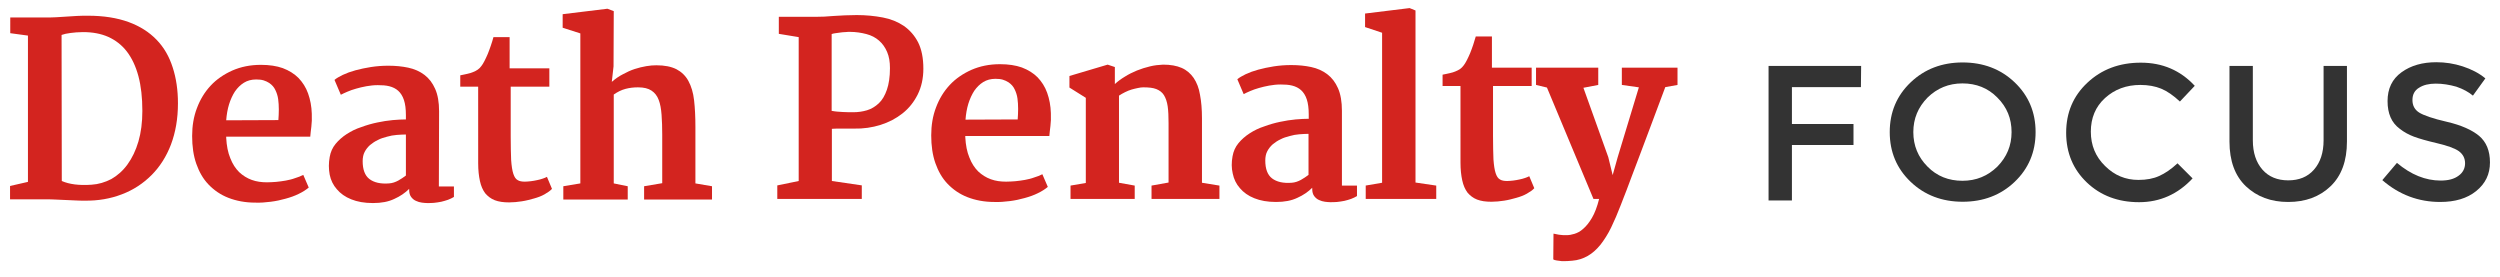
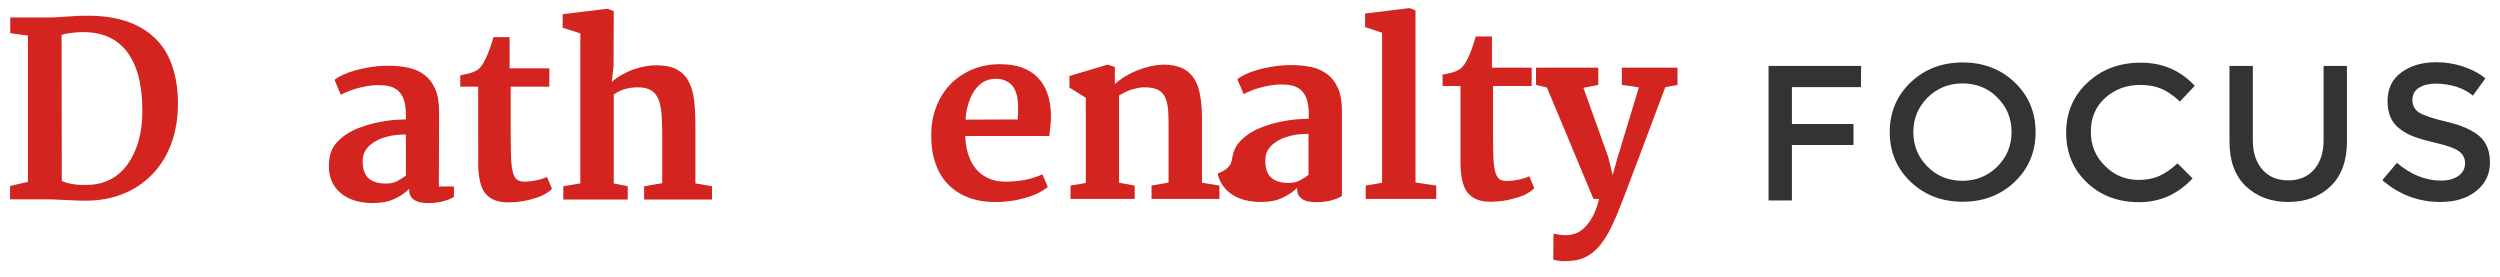
<svg xmlns="http://www.w3.org/2000/svg" id="Layer_1" x="0px" y="0px" viewBox="0 0 1145 127" style="enable-background:new 0 0 1145 127;" xml:space="preserve">
  <style type="text/css">
	.st0{fill:#D3241F;}
	.st1{fill:#333333;}
</style>
  <g>
    <path class="st0" d="M4.5,85.2l8.3-1.9v-67l-8.1-1.1V8h16.1c1.7,0,3.3,0,4.9-0.1s3.2-0.2,4.8-0.3c1.6-0.1,3.2-0.2,4.8-0.3   c1.6-0.1,3.3-0.1,5-0.1c7.2,0,13.4,1,18.6,2.9c5.2,1.9,9.4,4.6,12.8,8.1s5.8,7.7,7.4,12.7c1.6,4.9,2.4,10.4,2.4,16.4   c0,7.1-1.1,13.3-3.2,18.9c-2.1,5.5-5.1,10.2-8.9,14S61.1,87,55.8,89c-5.2,2-10.9,3-17.1,2.9c-1.3,0-2.7,0-4.2-0.1s-3-0.1-4.5-0.2   s-3-0.1-4.5-0.2s-2.9-0.1-4.3-0.1c-2.8,0-5.5,0-8.3,0s-5.5,0-8.3,0v-6.1H4.5z M28.3,82.9c3.4,1.5,7.9,2.1,13.6,1.7   c3.2-0.2,6.2-1.1,9.1-2.6c2.8-1.6,5.3-3.8,7.4-6.7c2.1-2.9,3.8-6.4,5-10.5c1.2-4.1,1.8-8.8,1.8-14c0-6.1-0.6-11.4-1.8-15.9   s-3-8.3-5.3-11.3s-5.2-5.2-8.5-6.7c-3.4-1.5-7.2-2.2-11.6-2.2c-2.2,0-4.1,0.2-5.7,0.4c-1.6,0.2-3,0.5-4.1,0.9L28.3,82.9L28.3,82.9z   " />
-     <path class="st0" d="M88,62.3c0-4.6,0.7-8.9,2.2-12.8c1.5-4,3.6-7.4,6.3-10.3c2.7-2.9,6.1-5.2,9.9-6.9c3.9-1.7,8.2-2.6,13.1-2.6   c3.8,0,7.2,0.5,10,1.5c2.9,1.1,5.3,2.6,7.2,4.5c1.9,2,3.4,4.3,4.4,7.1s1.6,5.9,1.7,9.3c0.1,2.3,0,4.2-0.2,5.9s-0.4,3.2-0.5,4.6   h-38.5c0,0.1,0,0.2,0,0.3s0,0.2,0,0.2c0.2,3.7,0.8,6.8,1.9,9.4c1,2.6,2.4,4.7,4,6.3c1.7,1.6,3.6,2.8,5.8,3.6c2.2,0.8,4.5,1.1,7,1.1   c1.3,0,2.7-0.1,4.2-0.2s3-0.4,4.4-0.6c1.5-0.3,2.9-0.6,4.2-1.1c1.4-0.4,2.6-0.9,3.8-1.5l2.5,5.8c-1.2,1-2.7,2-4.6,2.9   c-1.8,0.9-3.8,1.6-6,2.2c-2.1,0.6-4.4,1.1-6.8,1.4s-4.8,0.5-7.1,0.4c-4.6,0-8.7-0.8-12.3-2.2c-3.6-1.4-6.6-3.5-9.1-6.1   s-4.3-5.8-5.6-9.5C88.6,71.3,88,67,88,62.3z M127.5,55c0.1-1.5,0.2-3.1,0.2-4.8s-0.1-3.3-0.3-4.8c-0.2-1.5-0.7-3-1.3-4.2   c-0.6-1.3-1.5-2.3-2.8-3.2c-0.8-0.5-1.6-0.9-2.6-1.2s-2.1-0.4-3.4-0.4c-2.1,0-4,0.5-5.6,1.5s-2.9,2.3-4.1,4c-1.1,1.7-2,3.7-2.7,5.9   c-0.7,2.3-1.1,4.7-1.3,7.3L127.5,55L127.5,55z" />
    <path class="st0" d="M151,71.9c0.4-2.3,1.3-4.3,2.7-6s3.1-3.2,5.1-4.5s4.2-2.4,6.7-3.2c2.4-0.9,4.9-1.6,7.3-2.1   c2.4-0.5,4.8-0.9,7.1-1.1c2.3-0.2,4.3-0.3,6-0.3v-2c0-2.8-0.3-5.1-0.9-6.9c-0.6-1.8-1.5-3.2-2.6-4.2s-2.5-1.7-4.1-2.1   c-1.6-0.4-3.3-0.5-5.3-0.5c-1.8,0-3.5,0.2-5.2,0.5s-3.3,0.7-4.7,1.1c-1.5,0.4-2.8,0.9-4,1.4s-2.2,1-3,1.4l-2.9-6.8   c0.9-0.8,2.2-1.5,3.8-2.3c1.7-0.8,3.6-1.5,5.8-2.1c2.2-0.6,4.6-1.1,7.1-1.5c2.6-0.4,5.2-0.6,8-0.6c3.3,0,6.3,0.3,9.1,0.9   s5.3,1.7,7.4,3.3c2.1,1.6,3.7,3.7,4.9,6.4s1.8,6.1,1.8,10.3L201,85.4h6.9v4.8c-0.8,0.5-1.7,0.9-2.7,1.3s-2.1,0.6-3.1,0.9   c-1.1,0.2-2.2,0.4-3.3,0.5s-2.2,0.1-3.2,0.1c-0.7,0-1.5-0.1-2.4-0.2s-1.8-0.4-2.7-0.8s-1.6-1-2.2-1.8c-0.6-0.8-0.9-1.9-0.9-3.2   v-0.5c-1.8,1.8-4.1,3.4-6.8,4.6c-2.7,1.3-5.9,1.9-9.8,1.9c-3.9,0-7.2-0.6-9.9-1.7c-2.8-1.1-5-2.7-6.6-4.6c-1.7-1.9-2.8-4.2-3.3-6.7   C150.5,77.3,150.5,74.7,151,71.9z M166.1,73.8c0,3.8,1,6.6,3.1,8.2s5.1,2.3,9,2c1.5-0.1,2.9-0.6,4.2-1.3c1.3-0.7,2.4-1.5,3.5-2.3   c0-3.2,0-6.3,0-9.4s0-6.2,0-9.4c-1.3,0-2.7,0.1-4.2,0.2c-1.5,0.1-3,0.4-4.4,0.8c-1.5,0.4-2.9,0.8-4.2,1.5c-1.3,0.6-2.5,1.4-3.6,2.3   c-1,0.9-1.9,2-2.5,3.2C166.4,70.7,166.1,72.2,166.1,73.8z" />
    <path class="st0" d="M219,39.7h-8.2v-5.2c1.2-0.2,2.3-0.5,3.3-0.7s1.9-0.5,2.6-0.8c0.8-0.3,1.5-0.7,2.1-1.1s1.2-1,1.7-1.7   c0.4-0.5,0.9-1.3,1.4-2.3s1-2,1.5-3.2s0.9-2.4,1.4-3.8c0.4-1.3,0.9-2.6,1.2-3.9h7.4v14.3h18.2v8.4h-17.7v22.8   c0,4.5,0.1,8.1,0.2,10.8c0.2,2.7,0.5,4.8,1,6.3s1.1,2.4,2,2.9c0.8,0.5,1.9,0.7,3.3,0.7c0.8,0,1.7-0.1,2.7-0.2s1.9-0.3,2.9-0.5   c0.9-0.2,1.8-0.4,2.6-0.7c0.8-0.3,1.4-0.5,1.9-0.8l2.3,5.5c-0.8,0.9-2,1.7-3.4,2.5s-3,1.4-4.8,1.9s-3.6,1-5.6,1.3s-3.9,0.5-5.8,0.5   c-2.6,0-4.8-0.3-6.6-1s-3.2-1.8-4.4-3.2c-1.1-1.5-1.9-3.3-2.4-5.6c-0.5-2.3-0.8-4.9-0.8-8.1L219,39.7L219,39.7z" />
    <path class="st0" d="M258,85.3l7.8-1.3V15.3l-8.1-2.6V6.5L278.2,4l2.9,1.1L281,30.4l-0.8,7.1c1.6-1.4,3.3-2.6,5.1-3.5   c1.8-1,3.6-1.8,5.4-2.4s3.6-1,5.3-1.3c1.7-0.3,3.2-0.4,4.6-0.4c3.8,0,6.8,0.6,9.2,1.8c2.3,1.2,4.2,3,5.5,5.4s2.2,5.3,2.6,8.9   c0.4,3.5,0.6,7.6,0.6,12.2V84l7.6,1.3v6.1H295v-6.1l8.3-1.4V61.7c0-3.4-0.1-6.4-0.3-9.1c-0.2-2.7-0.6-5-1.3-6.8   c-0.7-1.9-1.8-3.3-3.3-4.3s-3.5-1.5-6.2-1.5c-1.9,0-3.8,0.2-5.7,0.7c-1.9,0.5-3.7,1.4-5.4,2.6V84l6.4,1.3v6.1H258V85.3z" />
-     <path class="st0" d="M356.1,84.9l9.7-2V17l-9.1-1.5V7.7h17c2.3,0,5.1-0.1,8.3-0.4c3.2-0.2,6.7-0.4,10.4-0.4c4.2,0,8.2,0.4,11.9,1.1   c3.7,0.7,6.9,2,9.7,3.9c2.7,1.9,4.9,4.4,6.5,7.5c1.6,3.2,2.4,7.2,2.4,12.1c0,4.4-0.9,8.4-2.6,11.8c-1.7,3.4-4,6.3-6.9,8.6   c-2.9,2.3-6.3,4.1-10.1,5.3c-3.8,1.2-7.9,1.8-12.2,1.7c-2.4,0-4.4,0-6,0s-3,0-4.1,0.1v23.9l13.7,2v6.2H356v-6.2H356.1z M381.1,50.8   c1.5,0.3,3.2,0.4,4.9,0.5c1.8,0.1,3.4,0.1,4.8,0.1c2.2,0,4.3-0.3,6.3-0.9c2-0.6,3.8-1.7,5.4-3.2s2.8-3.6,3.7-6.2   c0.9-2.6,1.4-5.9,1.4-9.9c0-2.9-0.4-5.3-1.3-7.4s-2.1-3.8-3.7-5.2c-1.6-1.4-3.5-2.4-5.8-3s-4.8-1-7.5-1c-0.6,0-1.3,0-2.1,0.1   c-0.8,0-1.5,0.1-2.3,0.2c-0.8,0.1-1.5,0.2-2.2,0.3s-1.3,0.2-1.8,0.4v35.2H381.1z" />
    <path class="st0" d="M426.5,62c0-4.6,0.7-8.9,2.2-12.8c1.5-4,3.6-7.4,6.3-10.3c2.7-2.9,6.1-5.2,9.9-6.9c3.9-1.7,8.2-2.6,13.1-2.6   c3.8,0,7.2,0.5,10,1.5c2.9,1.1,5.3,2.6,7.2,4.5c1.9,2,3.4,4.3,4.4,7.1s1.6,5.9,1.7,9.3c0.1,2.3,0,4.2-0.2,5.9s-0.4,3.2-0.5,4.6   h-38.5c0,0.1,0,0.2,0,0.3s0,0.2,0,0.2c0.2,3.7,0.8,6.8,1.9,9.4c1,2.6,2.4,4.7,4,6.3c1.7,1.6,3.6,2.8,5.8,3.6c2.2,0.8,4.5,1.1,7,1.1   c1.3,0,2.7-0.1,4.2-0.2s3-0.4,4.4-0.6c1.5-0.3,2.9-0.6,4.2-1.1c1.4-0.4,2.6-0.9,3.8-1.5l2.5,5.8c-1.2,1-2.7,2-4.6,2.9   c-1.8,0.9-3.8,1.6-6,2.2c-2.1,0.6-4.4,1.1-6.8,1.4s-4.8,0.5-7.1,0.4c-4.6,0-8.7-0.8-12.3-2.2c-3.6-1.4-6.6-3.5-9.1-6.1   s-4.3-5.8-5.6-9.5C427.1,71,426.5,66.7,426.5,62z M466.1,54.7c0.1-1.5,0.2-3.1,0.2-4.8s-0.1-3.3-0.3-4.8c-0.2-1.5-0.7-3-1.3-4.2   c-0.6-1.3-1.5-2.3-2.8-3.2c-0.8-0.5-1.6-0.9-2.6-1.2s-2.1-0.4-3.4-0.4c-2.1,0-4,0.5-5.6,1.5s-2.9,2.3-4.1,4c-1.1,1.7-2,3.7-2.7,5.9   c-0.7,2.3-1.1,4.7-1.3,7.3L466.1,54.7L466.1,54.7z" />
    <path class="st0" d="M490.3,85l7-1.2v-39l-7.5-4.7v-5.3l17.5-5.2l3.3,1.1v7.8c1.3-1.2,2.9-2.4,4.6-3.4c1.7-1.1,3.6-2,5.5-2.8   c2-0.8,3.9-1.4,6-1.9c2-0.5,4-0.7,6-0.8c3.4,0,6.2,0.5,8.5,1.5c2.3,1,4.1,2.6,5.5,4.6c1.4,2.1,2.4,4.6,2.9,7.7   c0.6,3.1,0.9,6.7,0.9,10.8v29.5l8,1.3v6.1h-31.1V85l7.8-1.4V56.4c0-3-0.1-5.6-0.4-7.7c-0.3-2.1-0.9-3.8-1.7-5.1s-2-2.2-3.5-2.8   s-3.5-0.8-6-0.8c-0.7,0-1.5,0.1-2.4,0.3s-1.9,0.4-2.9,0.7s-2,0.7-3,1.2s-1.9,1-2.8,1.6v39.9l7.2,1.3v6.1h-29.4L490.3,85L490.3,85z" />
-     <path class="st0" d="M564.5,71.6c0.4-2.3,1.3-4.3,2.7-6c1.4-1.7,3.1-3.2,5.1-4.5s4.2-2.4,6.7-3.2c2.4-0.9,4.9-1.6,7.3-2.1   c2.4-0.5,4.8-0.9,7.1-1.1c2.3-0.2,4.3-0.3,6-0.3v-2c0-2.8-0.3-5.1-0.9-6.9c-0.6-1.8-1.5-3.2-2.6-4.2s-2.5-1.7-4.1-2.1   c-1.6-0.4-3.3-0.5-5.3-0.5c-1.8,0-3.5,0.2-5.2,0.5s-3.3,0.7-4.7,1.1c-1.5,0.4-2.8,0.9-4,1.4s-2.2,1-3,1.4l-2.9-6.8   c0.9-0.8,2.2-1.5,3.8-2.3c1.7-0.8,3.6-1.5,5.8-2.1s4.6-1.1,7.1-1.5c2.6-0.4,5.2-0.6,8-0.6c3.3,0,6.3,0.3,9.1,0.9s5.3,1.7,7.4,3.3   c2.1,1.6,3.7,3.7,4.9,6.4s1.8,6.2,1.8,10.3l0,34.3h6.9v4.8c-0.8,0.5-1.7,0.9-2.7,1.3s-2,0.6-3.1,0.9c-1.1,0.2-2.2,0.4-3.3,0.5   s-2.2,0.1-3.2,0.1c-0.7,0-1.5-0.1-2.4-0.2s-1.8-0.4-2.7-0.8s-1.6-1-2.2-1.8c-0.6-0.8-0.9-1.9-0.9-3.2V86c-1.8,1.8-4.1,3.4-6.8,4.6   c-2.7,1.3-5.9,1.9-9.8,1.9c-3.9,0-7.2-0.6-9.9-1.7c-2.8-1.1-5-2.7-6.6-4.6c-1.7-1.9-2.8-4.2-3.3-6.7C564,77,564,74.4,564.5,71.6z    M579.5,73.5c0,3.8,1,6.6,3.1,8.2s5.1,2.3,9,2c1.5-0.1,2.9-0.6,4.2-1.3c1.3-0.7,2.4-1.5,3.5-2.3c0-3.2,0-6.3,0-9.4s0-6.2,0-9.4   c-1.3,0-2.7,0.1-4.2,0.2c-1.5,0.1-3,0.4-4.4,0.8c-1.5,0.4-2.9,0.8-4.2,1.5c-1.3,0.6-2.5,1.4-3.6,2.3c-1,0.9-1.9,2-2.5,3.2   C579.8,70.4,579.5,71.9,579.5,73.5z" />
+     <path class="st0" d="M564.5,71.6c0.4-2.3,1.3-4.3,2.7-6c1.4-1.7,3.1-3.2,5.1-4.5s4.2-2.4,6.7-3.2c2.4-0.9,4.9-1.6,7.3-2.1   c2.4-0.5,4.8-0.9,7.1-1.1c2.3-0.2,4.3-0.3,6-0.3v-2c0-2.8-0.3-5.1-0.9-6.9c-0.6-1.8-1.5-3.2-2.6-4.2s-2.5-1.7-4.1-2.1   c-1.6-0.4-3.3-0.5-5.3-0.5c-1.8,0-3.5,0.2-5.2,0.5s-3.3,0.7-4.7,1.1c-1.5,0.4-2.8,0.9-4,1.4s-2.2,1-3,1.4l-2.9-6.8   c0.9-0.8,2.2-1.5,3.8-2.3c1.7-0.8,3.6-1.5,5.8-2.1s4.6-1.1,7.1-1.5c2.6-0.4,5.2-0.6,8-0.6c3.3,0,6.3,0.3,9.1,0.9s5.3,1.7,7.4,3.3   c2.1,1.6,3.7,3.7,4.9,6.4s1.8,6.2,1.8,10.3l0,34.3v4.8c-0.8,0.5-1.7,0.9-2.7,1.3s-2,0.6-3.1,0.9c-1.1,0.2-2.2,0.4-3.3,0.5   s-2.2,0.1-3.2,0.1c-0.7,0-1.5-0.1-2.4-0.2s-1.8-0.4-2.7-0.8s-1.6-1-2.2-1.8c-0.6-0.8-0.9-1.9-0.9-3.2V86c-1.8,1.8-4.1,3.4-6.8,4.6   c-2.7,1.3-5.9,1.9-9.8,1.9c-3.9,0-7.2-0.6-9.9-1.7c-2.8-1.1-5-2.7-6.6-4.6c-1.7-1.9-2.8-4.2-3.3-6.7C564,77,564,74.4,564.5,71.6z    M579.5,73.5c0,3.8,1,6.6,3.1,8.2s5.1,2.3,9,2c1.5-0.1,2.9-0.6,4.2-1.3c1.3-0.7,2.4-1.5,3.5-2.3c0-3.2,0-6.3,0-9.4s0-6.2,0-9.4   c-1.3,0-2.7,0.1-4.2,0.2c-1.5,0.1-3,0.4-4.4,0.8c-1.5,0.4-2.9,0.8-4.2,1.5c-1.3,0.6-2.5,1.4-3.6,2.3c-1,0.9-1.9,2-2.5,3.2   C579.8,70.4,579.5,71.9,579.5,73.5z" />
    <path class="st0" d="M625.4,85l7.6-1.3V15l-7.8-2.6V6.2l20.4-2.5l2.7,1.1v78.8l9.5,1.4v6.1h-32.3V85H625.4z" />
    <path class="st0" d="M668.9,39.4h-8.2v-5.2c1.2-0.2,2.3-0.5,3.3-0.7s1.9-0.5,2.6-0.8c0.8-0.3,1.5-0.7,2.1-1.1s1.2-1,1.7-1.7   c0.4-0.5,0.9-1.3,1.4-2.3s1-2,1.5-3.2s0.9-2.4,1.4-3.8c0.4-1.3,0.8-2.6,1.2-3.9h7.4V31h18.2v8.4h-17.7v22.8c0,4.5,0.1,8.1,0.2,10.8   c0.2,2.7,0.5,4.8,1,6.3s1.1,2.4,2,2.9c0.8,0.5,1.9,0.7,3.3,0.7c0.8,0,1.7-0.1,2.7-0.2s1.9-0.3,2.9-0.5c0.9-0.2,1.8-0.4,2.6-0.7   c0.8-0.3,1.4-0.5,1.9-0.8l2.3,5.5c-0.8,0.9-2,1.7-3.4,2.5s-3,1.4-4.8,1.9s-3.6,1-5.6,1.3s-3.9,0.5-5.8,0.5c-2.6,0-4.8-0.3-6.6-1   s-3.2-1.8-4.4-3.2c-1.1-1.5-1.9-3.3-2.4-5.6c-0.5-2.3-0.8-4.9-0.8-8.1L668.9,39.4L668.9,39.4z" />
    <path class="st0" d="M714,107.5c1.1,0.2,2.3,0.2,3.6,0.2c1,0,2.2-0.2,3.5-0.6s2.7-1.1,4-2.3c1.4-1.2,2.7-2.8,4-5s2.4-5.1,3.3-8.7   h-2.6l-21.3-51l-5-1.2V31H732v7.9l-6.8,1.3L736.6,72l2,8.2l2.3-8.2l9.7-32l-7.8-1.1V31h25.5v7.9l-5.6,1c-2.5,6.8-4.8,12.8-6.7,17.9   s-3.6,9.6-5,13.3c-1.4,3.7-2.6,6.9-3.6,9.5s-1.8,4.7-2.4,6.4c-0.7,1.7-1.2,3.1-1.6,4.1c-0.4,1-0.7,1.9-1,2.6   c-1.5,3.9-3,7.4-4.5,10.5s-3.2,5.7-4.9,7.9c-1.8,2.2-3.7,3.9-5.8,5.1s-4.5,2-7.1,2.2c-1.5,0.2-3.1,0.2-4.8,0.2   c-0.8-0.1-1.6-0.2-2.3-0.3c-0.8-0.1-1.3-0.3-1.6-0.5l0.1-11.8C711.9,107.1,712.9,107.3,714,107.5z" />
  </g>
  <g>
    <path class="st1" d="M820.7,39.9v16.9h28.2v9.6h-28.2v25.4H810V30.2h42.4l-0.1,9.7H820.7z" />
    <path class="st1" d="M922.7,83.3c-6.4,6.1-14.4,9.1-23.8,9.1s-17.4-3-23.8-9.1c-6.4-6.1-9.6-13.7-9.6-22.8s3.2-16.7,9.6-22.8   c6.4-6.1,14.4-9.1,23.8-9.1s17.4,3,23.8,9.1c6.4,6.1,9.6,13.7,9.6,22.8S929.1,77.2,922.7,83.3z M914.8,44.7   c-4.3-4.4-9.7-6.5-16-6.5s-11.6,2.2-16,6.5c-4.3,4.4-6.5,9.6-6.5,15.8s2.2,11.5,6.5,15.8c4.3,4.4,9.7,6.5,16,6.5s11.6-2.2,16-6.5   c4.3-4.4,6.5-9.6,6.5-15.8S919.2,49.1,914.8,44.7z" />
    <path class="st1" d="M979.4,82.4c3.7,0,6.9-0.6,9.5-1.8c2.7-1.2,5.5-3.1,8.4-5.8l6.9,6.9c-6.7,7.2-14.9,10.9-24.5,10.9   s-17.6-3-23.9-9c-6.3-6-9.5-13.6-9.5-22.8s3.2-16.8,9.7-22.9s14.6-9.2,24.5-9.2s18.1,3.5,24.7,10.6l-6.8,7.2   c-3-2.8-5.9-4.8-8.6-5.9c-2.7-1.1-5.9-1.7-9.5-1.7c-6.4,0-11.8,2-16.2,6s-6.5,9.2-6.5,15.4c0,6.3,2.2,11.5,6.5,15.7   C968.4,80.3,973.5,82.4,979.4,82.4z" />
    <path class="st1" d="M1036.2,77.7c2.9,3.3,6.9,4.9,11.8,4.9c5,0,8.9-1.6,11.8-4.9s4.4-7.8,4.4-13.4V30.2h10.7v34.6   c0,8.9-2.5,15.7-7.5,20.5s-11.5,7.2-19.4,7.2s-14.3-2.4-19.4-7.2c-5-4.8-7.5-11.6-7.5-20.5V30.2h10.7v34.1   C1031.8,69.9,1033.3,74.4,1036.2,77.7z" />
    <path class="st1" d="M1115.6,38.3c-3.1,0-5.7,0.6-7.7,1.9c-2,1.2-3,3.1-3,5.6s1,4.4,3,5.7s6.3,2.8,12.8,4.3s11.4,3.7,14.7,6.4   c3.3,2.8,5,6.8,5,12.2s-2.1,9.7-6.3,13.1s-9.7,5-16.5,5c-9.9,0-18.8-3.3-26.5-10l6.7-7.9c6.4,5.4,13.1,8.1,20,8.1   c3.5,0,6.2-0.7,8.2-2.2c2-1.4,3-3.4,3-5.7c0-2.4-1-4.2-2.9-5.6c-1.9-1.3-5.2-2.5-9.9-3.6c-4.7-1.1-8.2-2.1-10.6-3s-4.6-2.1-6.5-3.6   c-3.8-2.8-5.6-7-5.6-12.7s2.1-10.1,6.4-13.2s9.6-4.6,15.9-4.6c4.1,0,8.1,0.6,12.1,1.9s7.5,3.1,10.4,5.5l-5.7,7.9   c-1.9-1.6-4.4-3-7.6-4.1C1121.8,38.8,1118.7,38.3,1115.6,38.3z" />
  </g>
</svg>